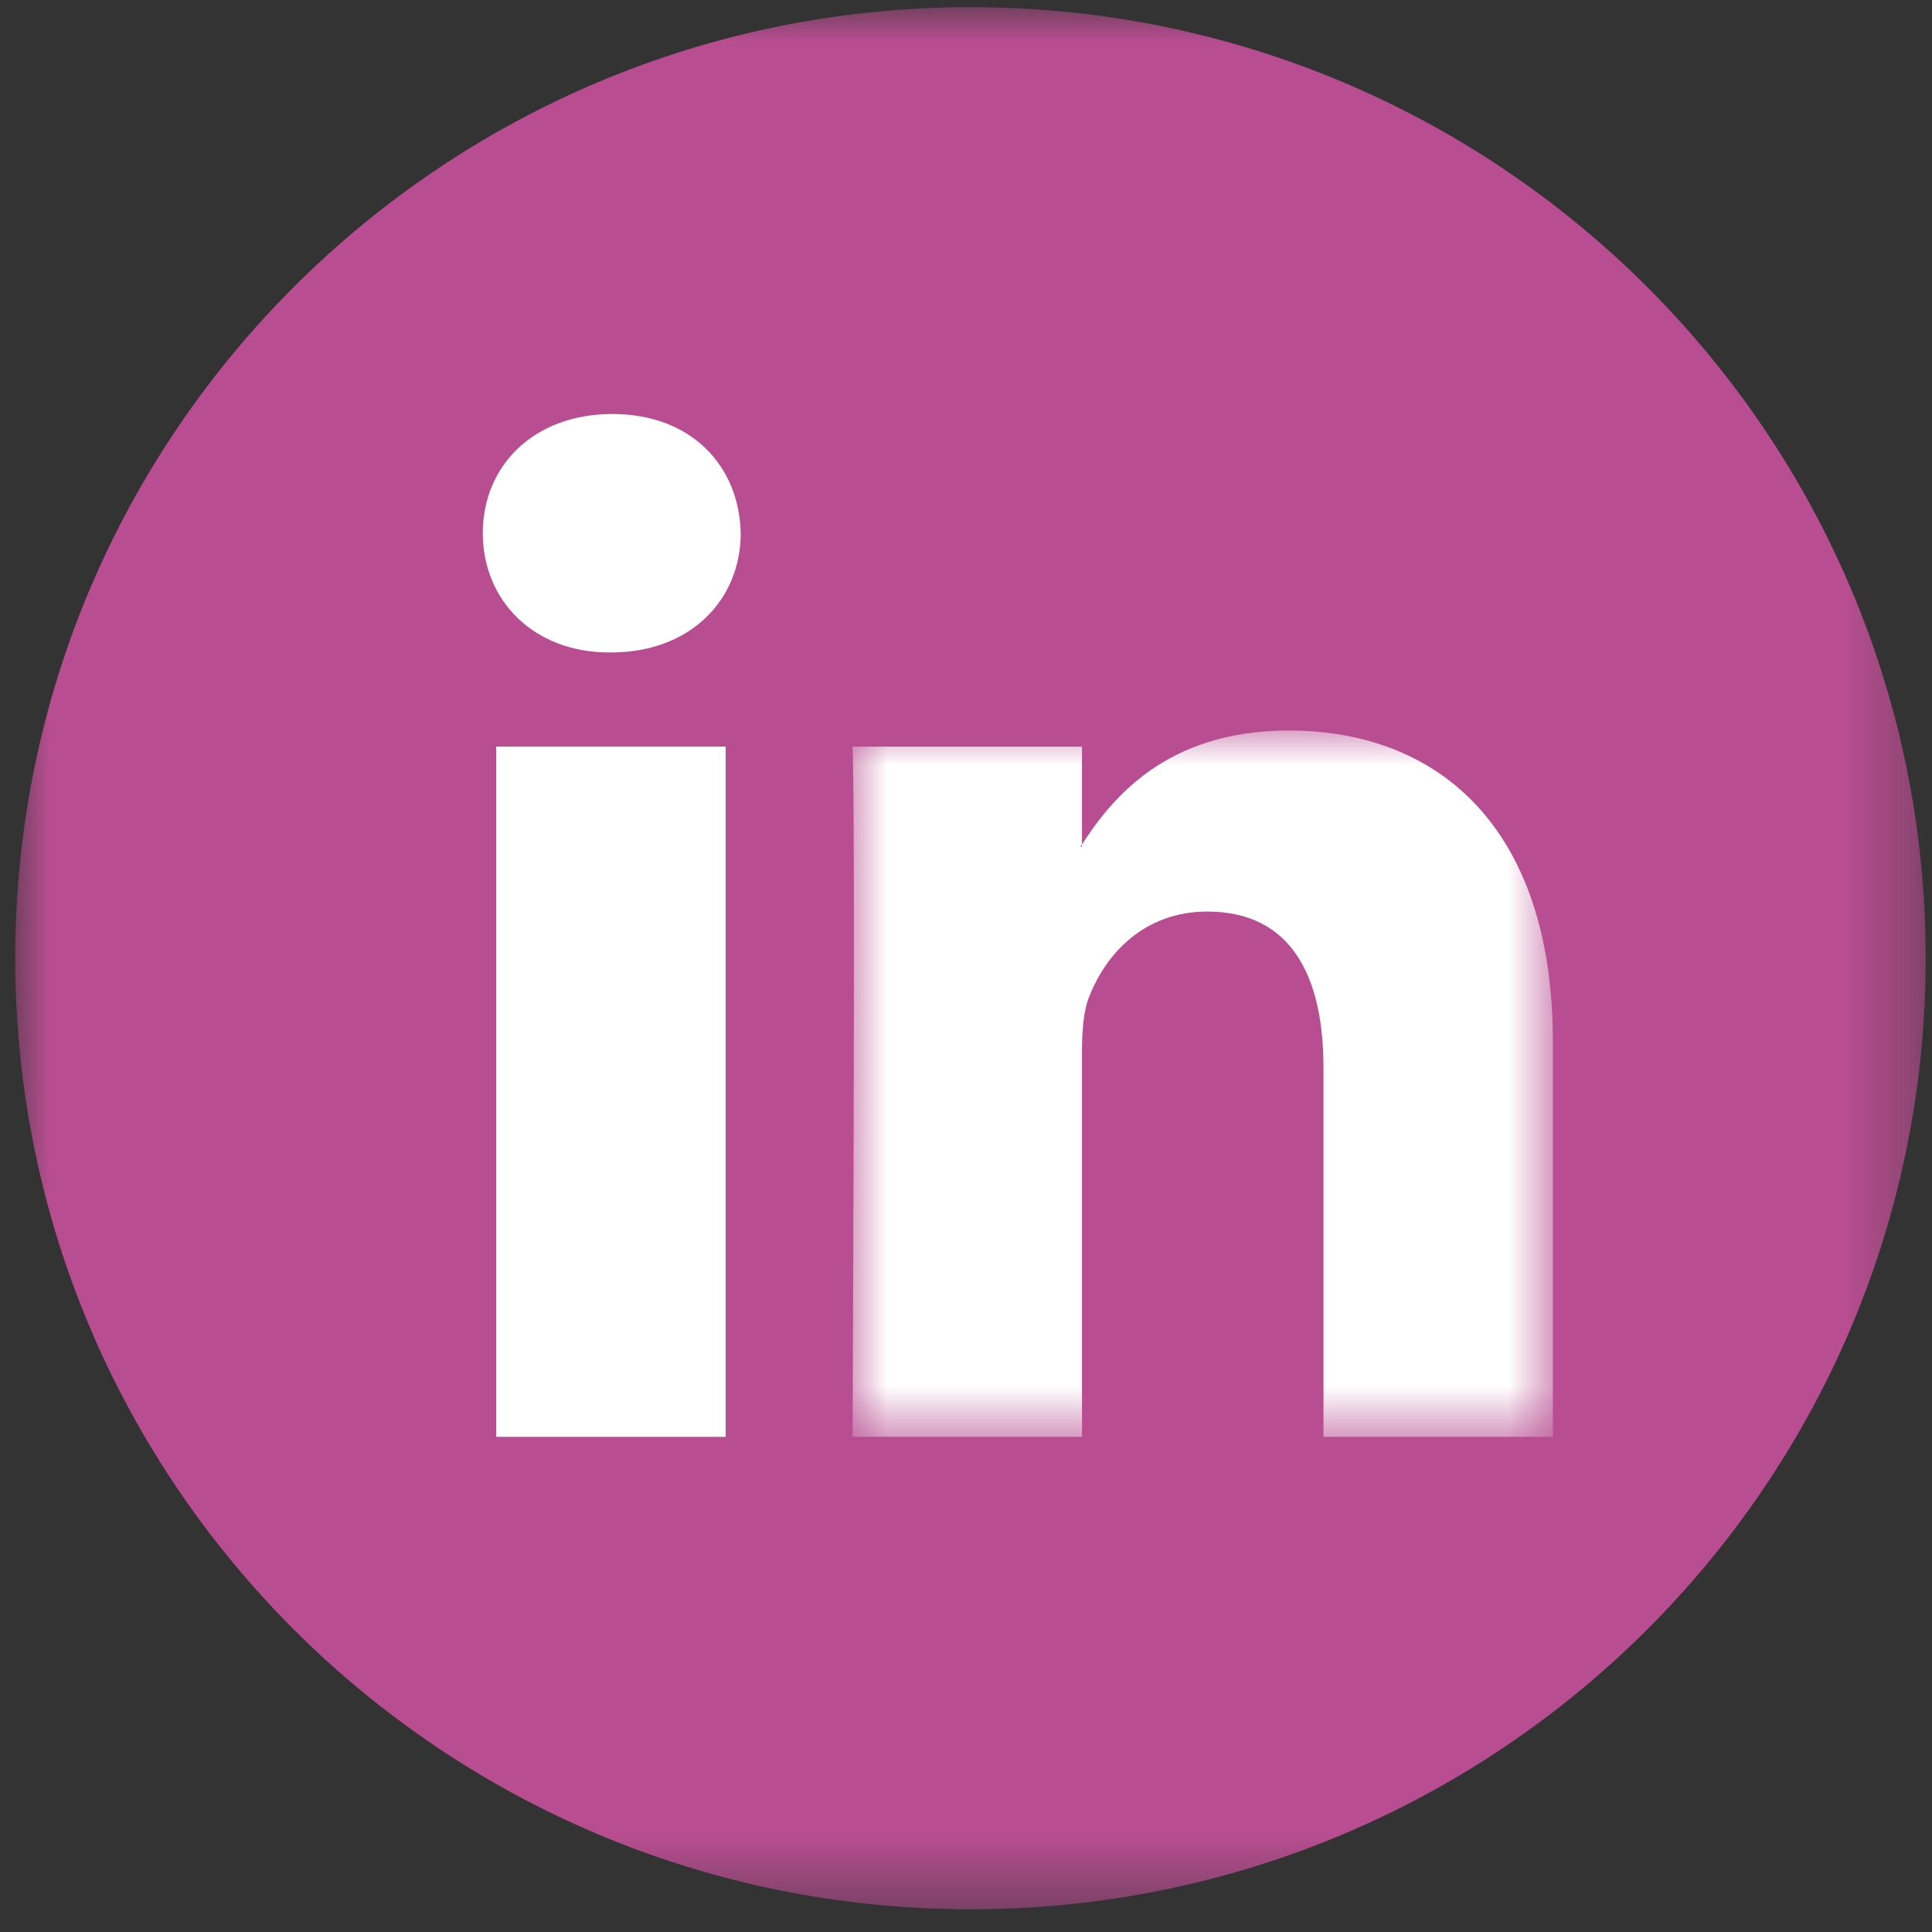
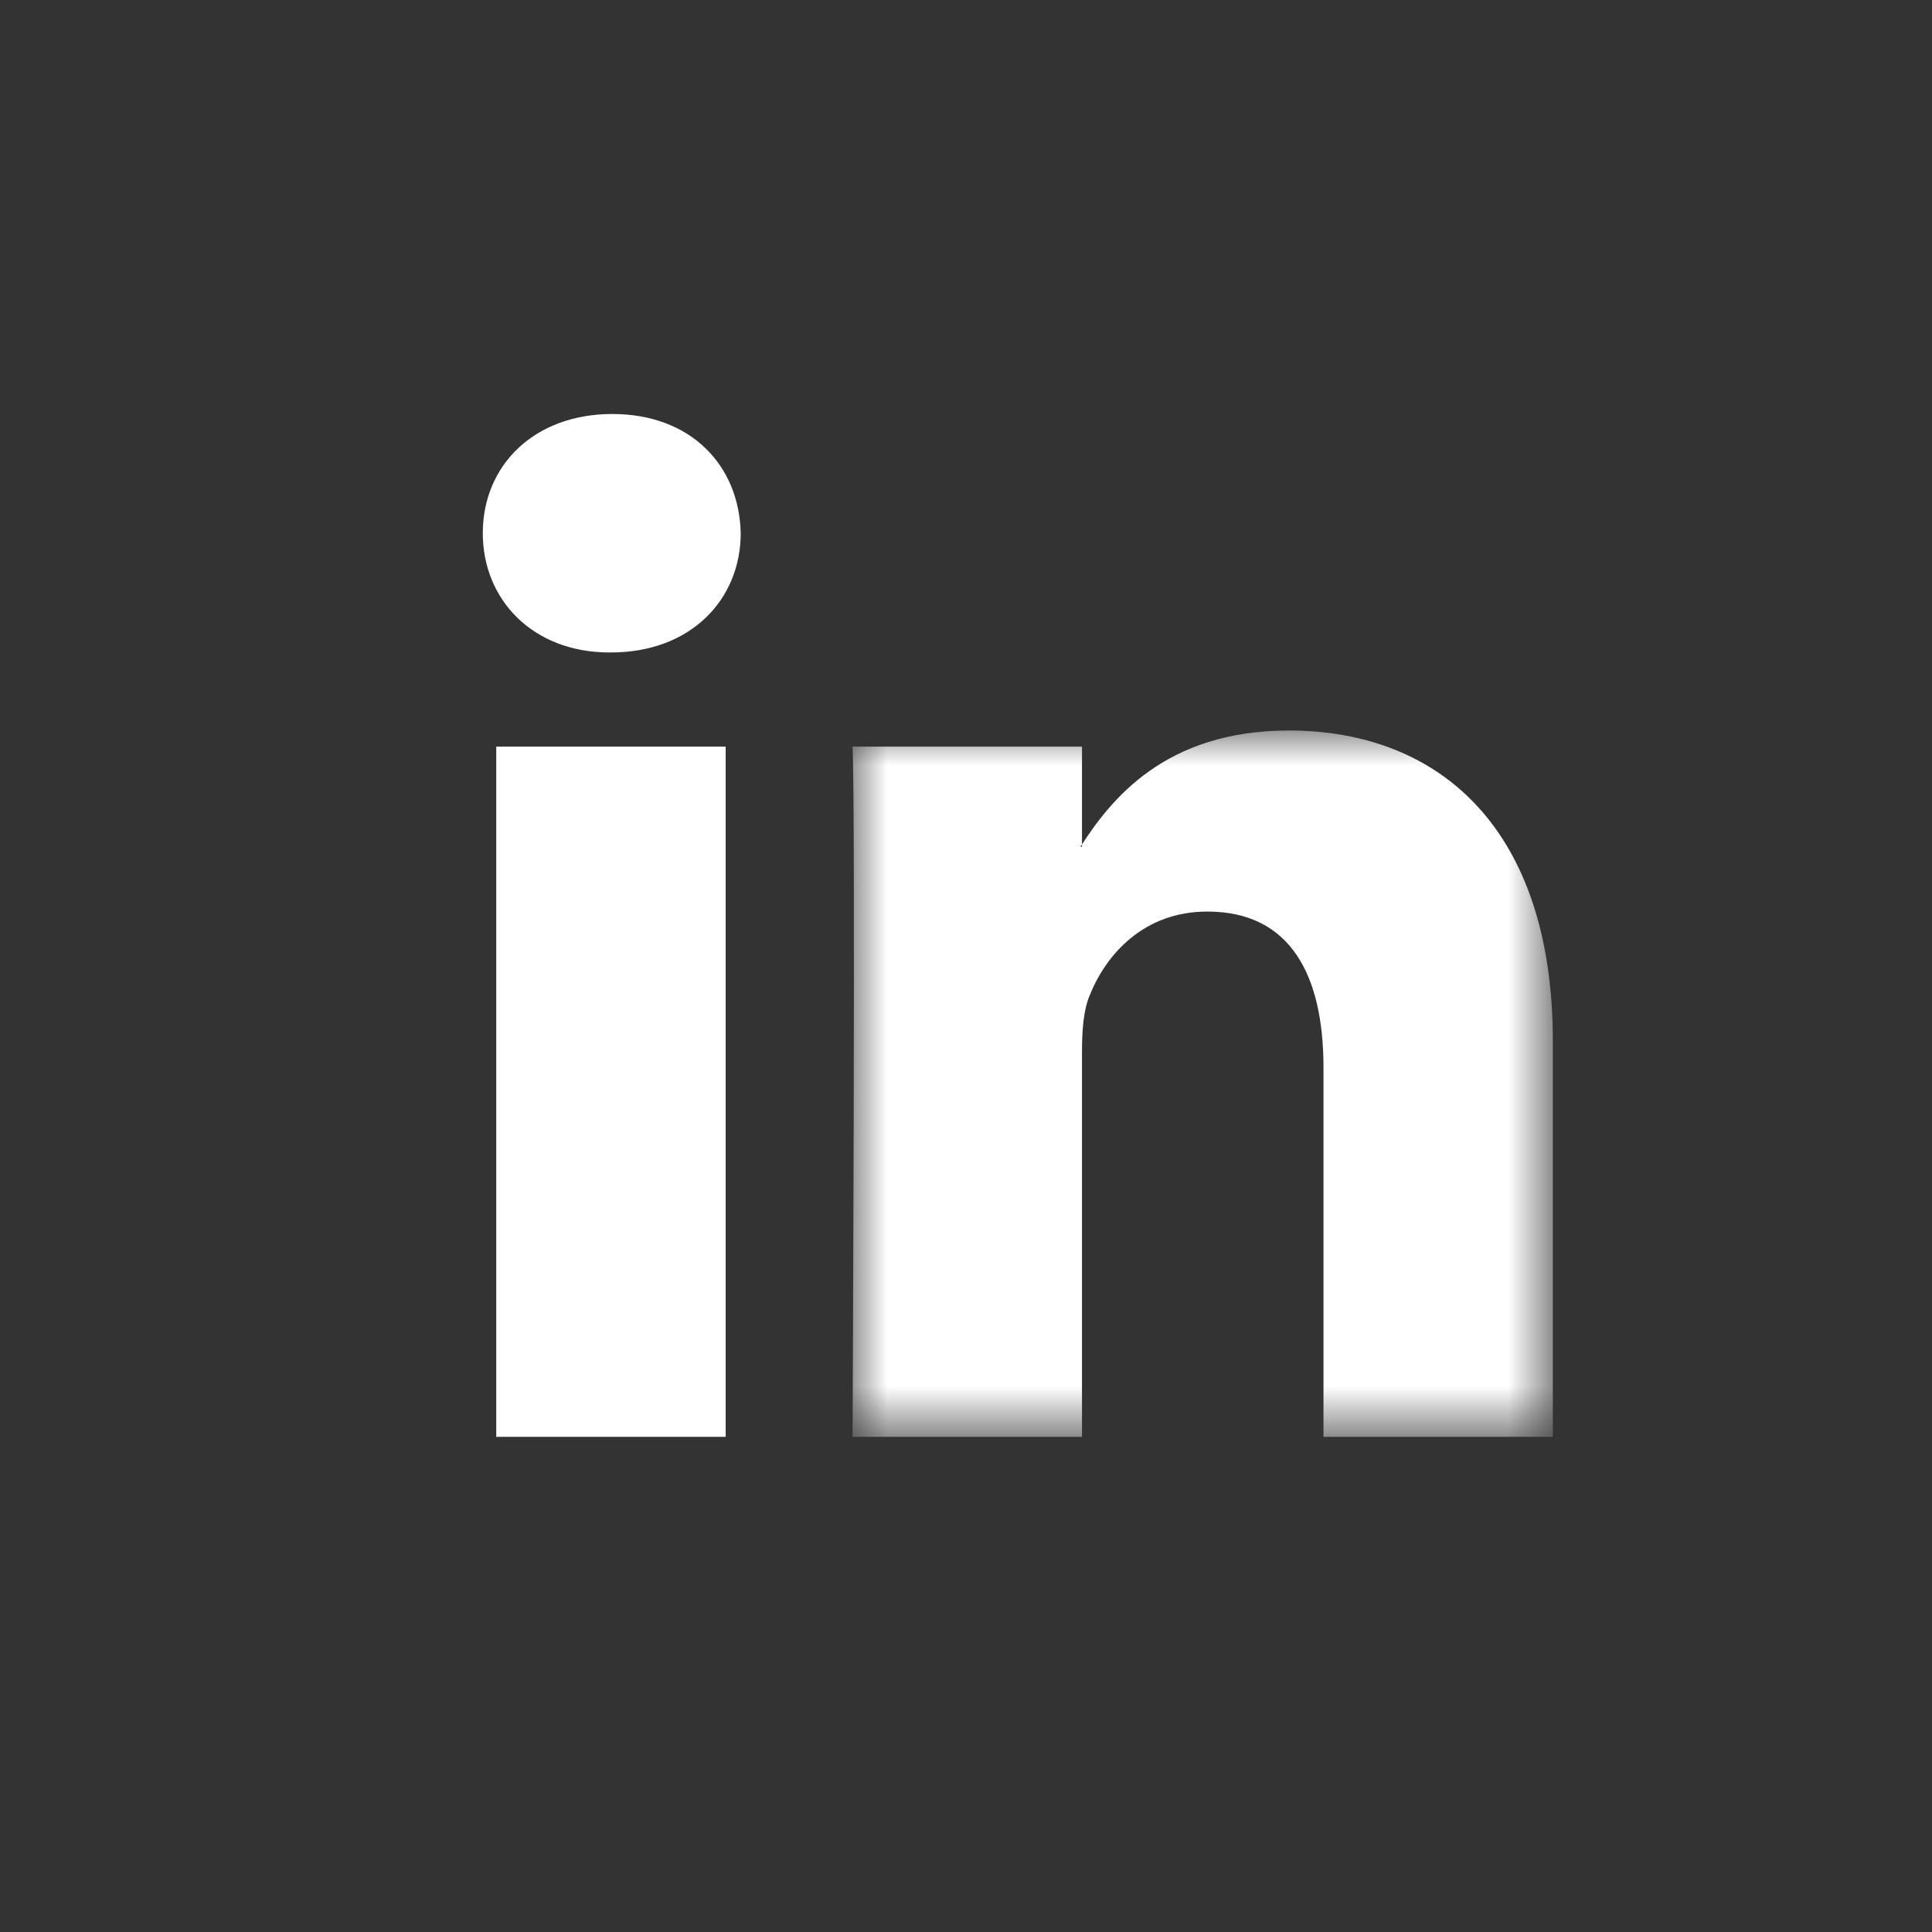
<svg xmlns="http://www.w3.org/2000/svg" xmlns:xlink="http://www.w3.org/1999/xlink" width="28px" height="28px" viewBox="0 0 28 28">
  <rect x="0" y="0" width="28" height="28" fill="#333333" stroke="none" />
  <title>LinkedIn</title>
  <defs>
    <polygon id="path-1" points="0 1.53602621e-15 27.688 1.53602621e-15 27.688 27.567 0 27.567" />
    <polygon id="path-3" points="0 0 10.149 0 10.149 10.237 0 10.237" />
  </defs>
  <g id="Page-1" stroke="none" stroke-width="1" fill="none" fill-rule="evenodd">
    <g id="Footer" transform="translate(-1062, -187)">
      <g id="LinkedIn" transform="translate(1062.221, 187.104)">
        <mask id="mask-2" fill="white">
          <use xlink:href="#path-1" />
        </mask>
        <g id="Clip-2" />
-         <path d="M13.844,27.567 C21.491,27.567 27.688,21.396 27.688,13.783 C27.688,6.172 21.491,0 13.844,0 C6.198,0 -4.54747351e-13,6.172 -4.54747351e-13,13.783 C-4.54747351e-13,21.396 6.198,27.567 13.844,27.567" id="Fill-1" fill="#B84E91" mask="url(#mask-2)" />
        <g id="Group-6" mask="url(#mask-2)">
          <g transform="translate(6.776, 5.896)">
            <path d="M1.857,3.456 C3.016,3.456 3.738,2.687 3.738,1.727 C3.717,0.746 3.016,0 1.878,0 C0.742,0 0,0.746 0,1.727 C0,2.687 0.72,3.456 1.836,3.456 L1.857,3.456 Z M0.195,14.824 L3.52,14.824 L3.52,4.821 L0.195,4.821 L0.195,14.824 Z" id="Fill-1" fill="#FFFFFF" />
            <g id="Group-5" stroke-width="1" fill="none" transform="translate(5.359, 4.587)">
              <mask id="mask-4" fill="white">
                <use xlink:href="#path-3" />
              </mask>
              <g id="Clip-4" />
              <path d="M0,10.237 L3.325,10.237 L3.325,4.651 C3.325,4.352 3.346,4.053 3.436,3.84 C3.674,3.243 4.222,2.624 5.141,2.624 C6.344,2.624 6.825,3.542 6.825,4.885 L6.825,10.237 L10.149,10.237 L10.149,4.502 C10.149,1.429 8.509,0 6.322,0 C4.527,0 3.74,1.003 3.303,1.685 L3.325,1.685 L3.325,0.234 L0,0.234 C0.044,1.173 0,10.237 0,10.237" id="Fill-3" fill="#FFFFFF" mask="url(#mask-4)" />
            </g>
          </g>
        </g>
      </g>
    </g>
  </g>
</svg>